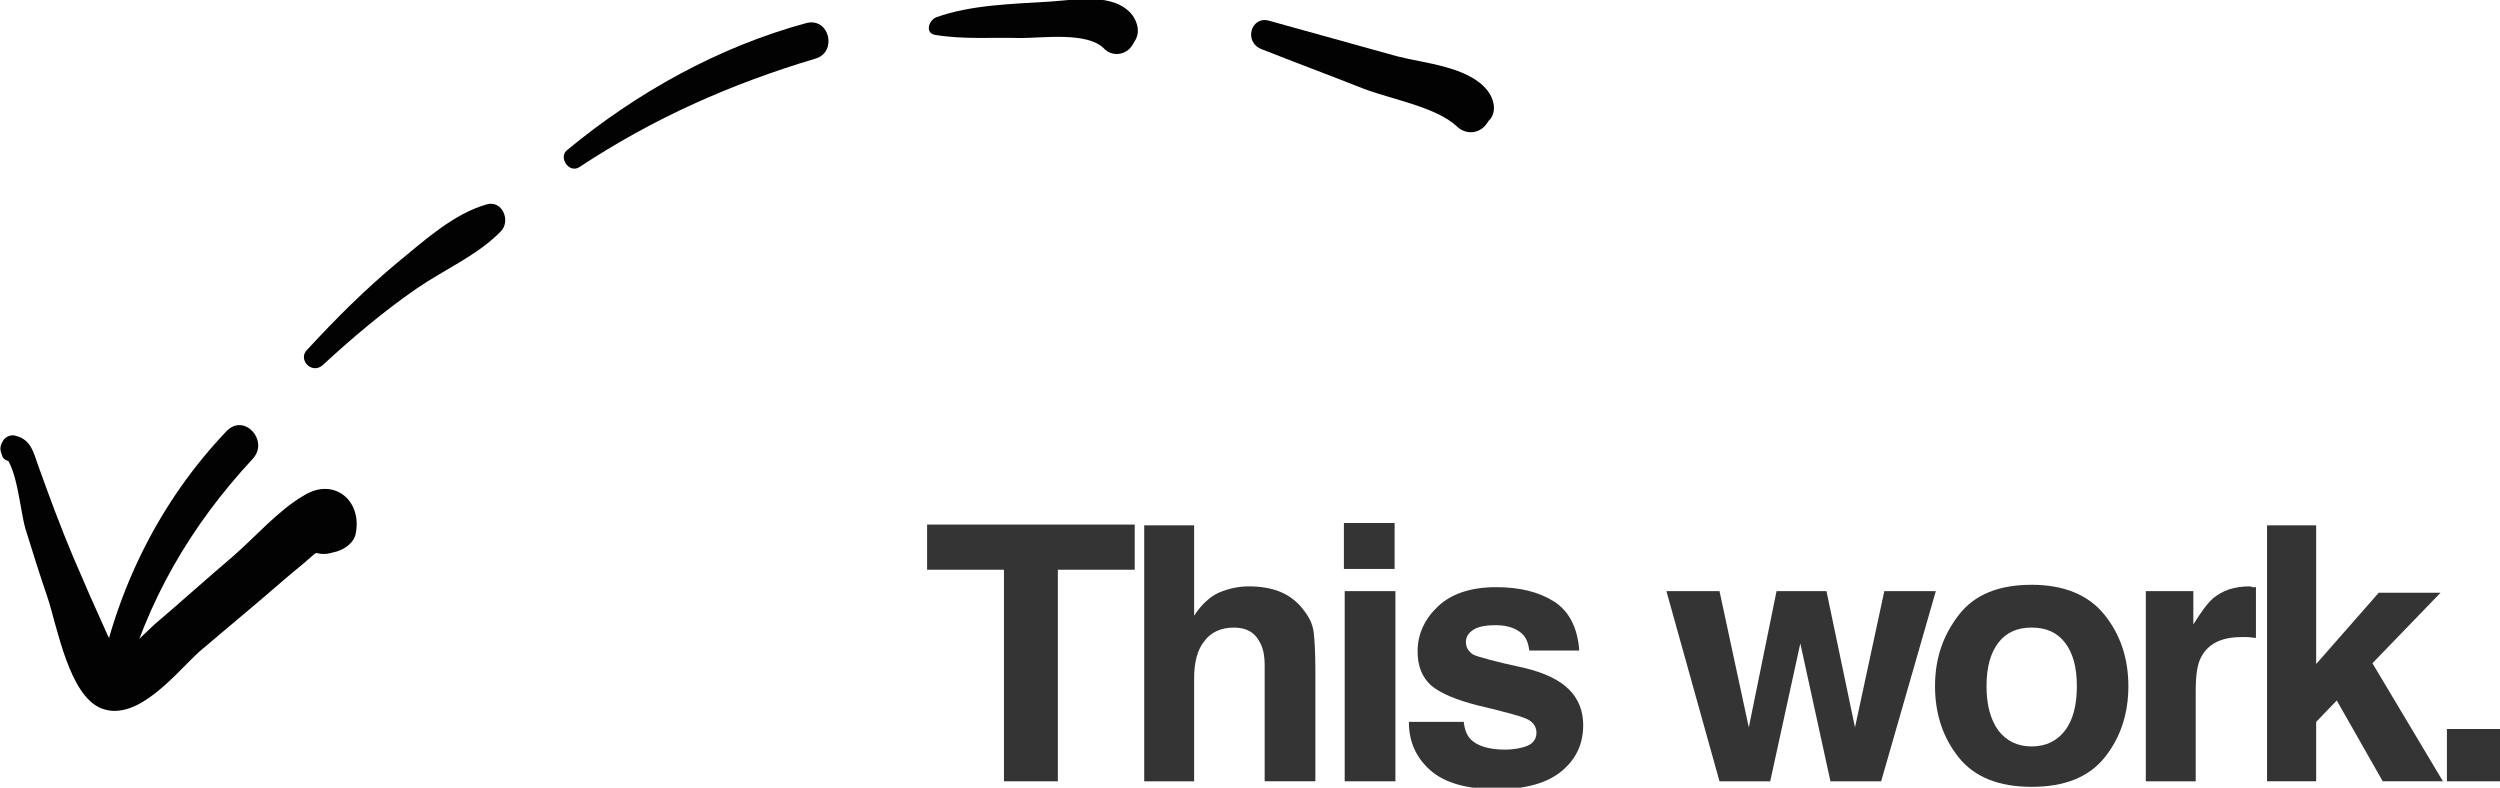
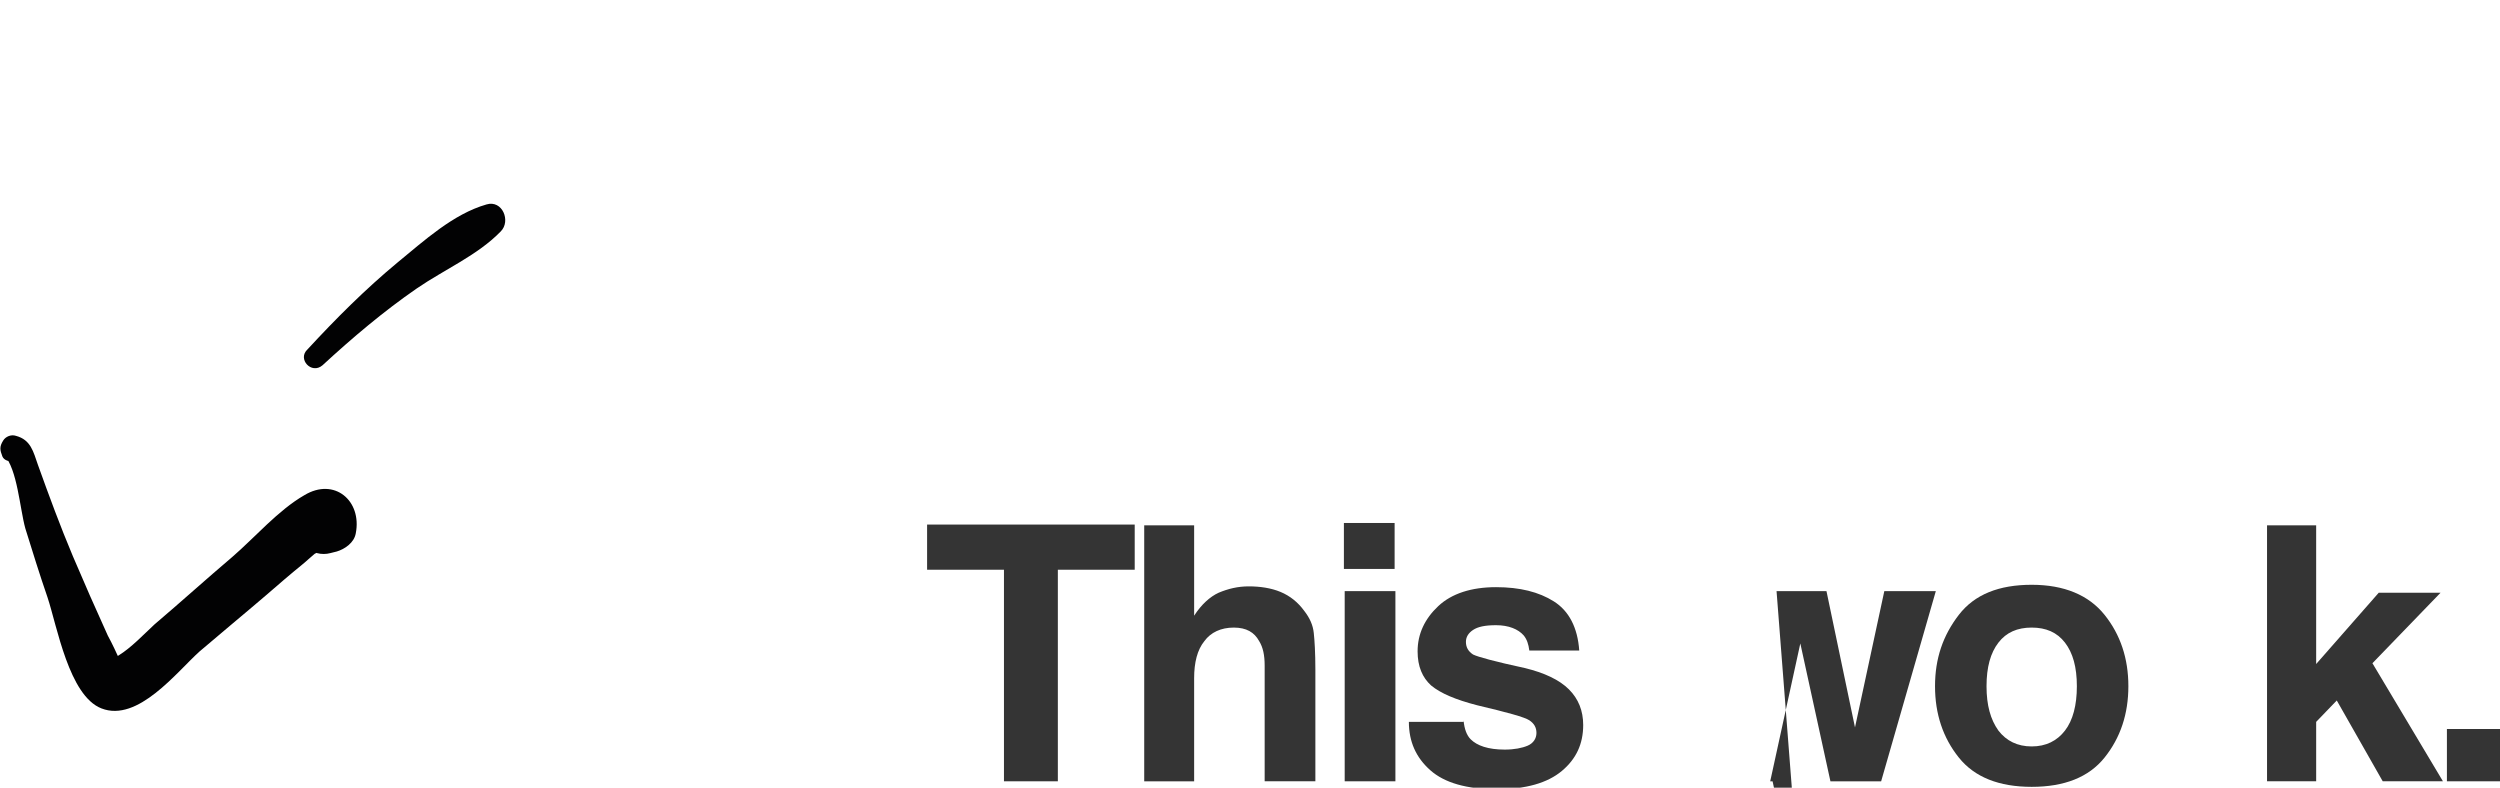
<svg xmlns="http://www.w3.org/2000/svg" version="1.1" id="Layer_1" x="0px" y="0px" viewBox="0 0 315.5 99.4" style="enable-background:new 0 0 315.5 99.4;" xml:space="preserve">
  <style type="text/css">
	.st0{fill:#343434;}
	.st1{fill:#020203;}
</style>
  <g>
    <g>
      <path class="st0" d="M143.2,66.2v5.7h-9.7v26.7h-6.8V71.9h-9.7v-5.7H143.2z" />
      <path class="st0" d="M161.6,74.7c1.2,0.5,2.2,1.3,3,2.4c0.7,0.9,1.1,1.8,1.2,2.8c0.1,0.9,0.2,2.5,0.2,4.6v14.1h-6.4V84    c0-1.3-0.2-2.3-0.7-3.1c-0.6-1.1-1.6-1.7-3.2-1.7c-1.6,0-2.9,0.6-3.7,1.7c-0.9,1.1-1.3,2.7-1.3,4.7v13h-6.3V66.3h6.3v11.4    c0.9-1.4,2-2.4,3.1-2.9c1.2-0.5,2.4-0.8,3.8-0.8C159,74,160.4,74.2,161.6,74.7z" />
      <path class="st0" d="M176,71.8h-6.4V66h6.4V71.8z M169.7,74.6h6.4v24h-6.4V74.6z" />
      <path class="st0" d="M184.7,90.9c0.1,1.1,0.4,1.9,0.9,2.4c0.8,0.8,2.2,1.3,4.3,1.3c1.2,0,2.2-0.2,2.9-0.5s1.1-0.9,1.1-1.6    c0-0.7-0.3-1.2-0.9-1.6c-0.6-0.4-2.8-1-6.6-1.9c-2.7-0.7-4.6-1.5-5.8-2.5c-1.1-1-1.7-2.4-1.7-4.3c0-2.2,0.9-4.1,2.6-5.7    c1.7-1.6,4.2-2.4,7.3-2.4c3,0,5.4,0.6,7.3,1.8c1.9,1.2,3,3.3,3.2,6.2h-6.3c-0.1-0.8-0.3-1.4-0.7-1.9c-0.7-0.8-1.9-1.3-3.5-1.3    c-1.4,0-2.3,0.2-2.9,0.6s-0.9,0.9-0.9,1.5c0,0.7,0.3,1.2,0.9,1.6c0.6,0.3,2.8,0.9,6.5,1.7c2.5,0.6,4.4,1.5,5.6,2.7    c1.2,1.2,1.8,2.7,1.8,4.5c0,2.4-0.9,4.3-2.7,5.8c-1.8,1.5-4.5,2.3-8.2,2.3c-3.8,0-6.6-0.8-8.4-2.4c-1.8-1.6-2.7-3.6-2.7-6.1H184.7    z" />
-       <path class="st0" d="M224.2,74.6h6.3l3.6,17.2l3.7-17.2h6.5l-6.9,24H231l-3.8-17.4l-3.8,17.4H217l-6.7-24h6.7l3.7,17.2L224.2,74.6    z" />
+       <path class="st0" d="M224.2,74.6h6.3l3.6,17.2l3.7-17.2h6.5l-6.9,24H231l-3.8-17.4l-3.8,17.4H217h6.7l3.7,17.2L224.2,74.6    z" />
      <path class="st0" d="M265.6,95.6c-2,2.5-5.1,3.7-9.2,3.7c-4.1,0-7.2-1.2-9.2-3.7s-3-5.5-3-9c0-3.5,1-6.4,3-9s5.1-3.8,9.2-3.8    c4.1,0,7.2,1.3,9.2,3.8s3,5.5,3,9C268.6,90.1,267.6,93.1,265.6,95.6z M260.6,92.2c1-1.3,1.5-3.2,1.5-5.6c0-2.4-0.5-4.2-1.5-5.5    c-1-1.3-2.4-1.9-4.2-1.9s-3.2,0.6-4.2,1.9c-1,1.3-1.5,3.1-1.5,5.5c0,2.4,0.5,4.2,1.5,5.6c1,1.3,2.4,2,4.2,2S259.6,93.5,260.6,92.2    z" />
-       <path class="st0" d="M284.2,74.1c0.1,0,0.3,0,0.5,0v6.4c-0.4,0-0.7-0.1-1.1-0.1c-0.3,0-0.6,0-0.7,0c-2.5,0-4.2,0.8-5.1,2.5    c-0.5,0.9-0.7,2.3-0.7,4.3v11.4h-6.3v-24h6v4.2c1-1.6,1.8-2.7,2.5-3.3c1.2-1,2.7-1.5,4.6-1.5C284,74,284.1,74,284.2,74.1z" />
      <path class="st0" d="M286.1,66.3h6.2v17.5l7.9-9h7.8l-8.6,8.9l8.9,14.9h-7.6l-5.8-10.2l-2.6,2.7v7.5h-6.2V66.3z" />
      <path class="st0" d="M308.8,92h6.7v6.6h-6.7V92z" />
    </g>
    <g>
      <g>
        <g>
          <path class="st1" d="M2.2,56.2c0,0.5,0,1,0,1.5c-0.6-0.1-1.2-0.2-1.7-0.3c1.7,1.8,2,6.8,2.7,9.3c0.9,2.9,1.8,5.8,2.8,8.7      c1.2,3.6,2.7,12.4,6.8,14c4.6,1.8,9.5-4.6,12.4-7.2c2.8-2.4,5.6-4.7,8.4-7.1c1.5-1.3,3-2.6,4.6-3.9c0.5-0.4,1-0.9,1.5-1.3      c2.1-1,2-1.7-0.2-2c-0.2-1-0.5-2.1-0.7-3.1c-0.1,0.3-0.1,0.5-0.2,0.8c0.8-0.8,1.6-1.5,2.4-2.3c0.5,0.3,1,0.5,1.5,0.8      c-1.2-2-4.3-1.8-5,0.5c-0.5,1.8-0.2,2.8,1.1,4.3c0.7,0.9,2,1.2,3.1,0.9c0.3-0.1,0.5-0.1,0.8-0.2c1-0.3,2.2-1.1,2.4-2.3      c0.8-4.1-2.7-7.1-6.5-4.8c-3.3,1.9-6.2,5.3-9.1,7.8c-3.3,2.8-6.5,5.7-9.8,8.5c-1.4,1.3-2.9,2.9-4.5,3.9c-1.1,0.6-1,0.9,0.2,0.8      c-0.5-1.1-1-2.2-1.6-3.3c-1.5-3.3-3-6.7-4.4-10c-1.6-3.8-3-7.6-4.4-11.5C4.2,57,3.9,55.5,2,55c-0.6-0.2-1.3,0.1-1.6,0.6      c-0.5,0.8-0.4,1.2-0.1,2c0.2,0.5,0.9,0.7,1.4,0.6c0.1,0,0.2,0,0.3,0C2.8,58.1,3.1,56.6,2.2,56.2L2.2,56.2z" />
        </g>
      </g>
      <g>
        <g>
-           <path class="st1" d="M15.5,87.1c3-11.2,8.5-20.7,16.4-29.2c2.1-2.3-1.1-5.8-3.3-3.5c-8.4,8.8-13.9,19.9-16.2,31.8      C12,88.2,14.9,89.1,15.5,87.1L15.5,87.1z" />
-         </g>
+           </g>
      </g>
      <g>
        <g>
          <path class="st1" d="M40.7,46.1c3.8-3.5,7.7-6.8,11.9-9.7c3.5-2.4,7.7-4.2,10.6-7.2c1.3-1.3,0.2-4-1.8-3.4      c-4.2,1.2-7.9,4.6-11.2,7.3c-4.1,3.4-7.8,7.1-11.4,11C37.5,45.3,39.3,47.3,40.7,46.1L40.7,46.1z" />
        </g>
      </g>
      <g>
        <g>
-           <path class="st1" d="M73.1,21.1c9.4-6.2,19.1-10.5,29.8-13.7c2.8-0.8,1.8-5.2-1.1-4.5c-11.1,3-21.5,8.8-30.3,16.1      C70.5,19.9,71.8,21.9,73.1,21.1L73.1,21.1z" />
-         </g>
+           </g>
      </g>
      <g>
        <g>
-           <path class="st1" d="M118,4.4c3.6,0.6,7.2,0.3,10.8,0.4c2.8,0,8.4-0.8,10.5,1.3c1,1.1,2.8,0.9,3.6-0.4c0.1-0.2,0.2-0.3,0.3-0.5      c0.7-1.1,0.4-2.3-0.3-3.3c-2.3-2.9-7.2-1.9-10.4-1.7c-4.7,0.3-10,0.4-14.4,2C117.1,2.7,116.8,4.2,118,4.4L118,4.4z" />
-         </g>
+           </g>
      </g>
      <g>
        <g>
-           <path class="st1" d="M159.2,6.2c4.3,1.7,8.6,3.3,12.9,5c3.4,1.3,9.1,2.3,11.7,4.7c1.2,1.2,3,1,3.9-0.4c0.1-0.2,0.2-0.3,0.4-0.5      c0.8-1.1,0.4-2.6-0.4-3.6c-2.4-3-7.9-3.4-11.4-4.3c-5.4-1.5-10.8-3-16.2-4.5C157.9,2,156.9,5.3,159.2,6.2L159.2,6.2z" />
-         </g>
+           </g>
      </g>
    </g>
  </g>
</svg>